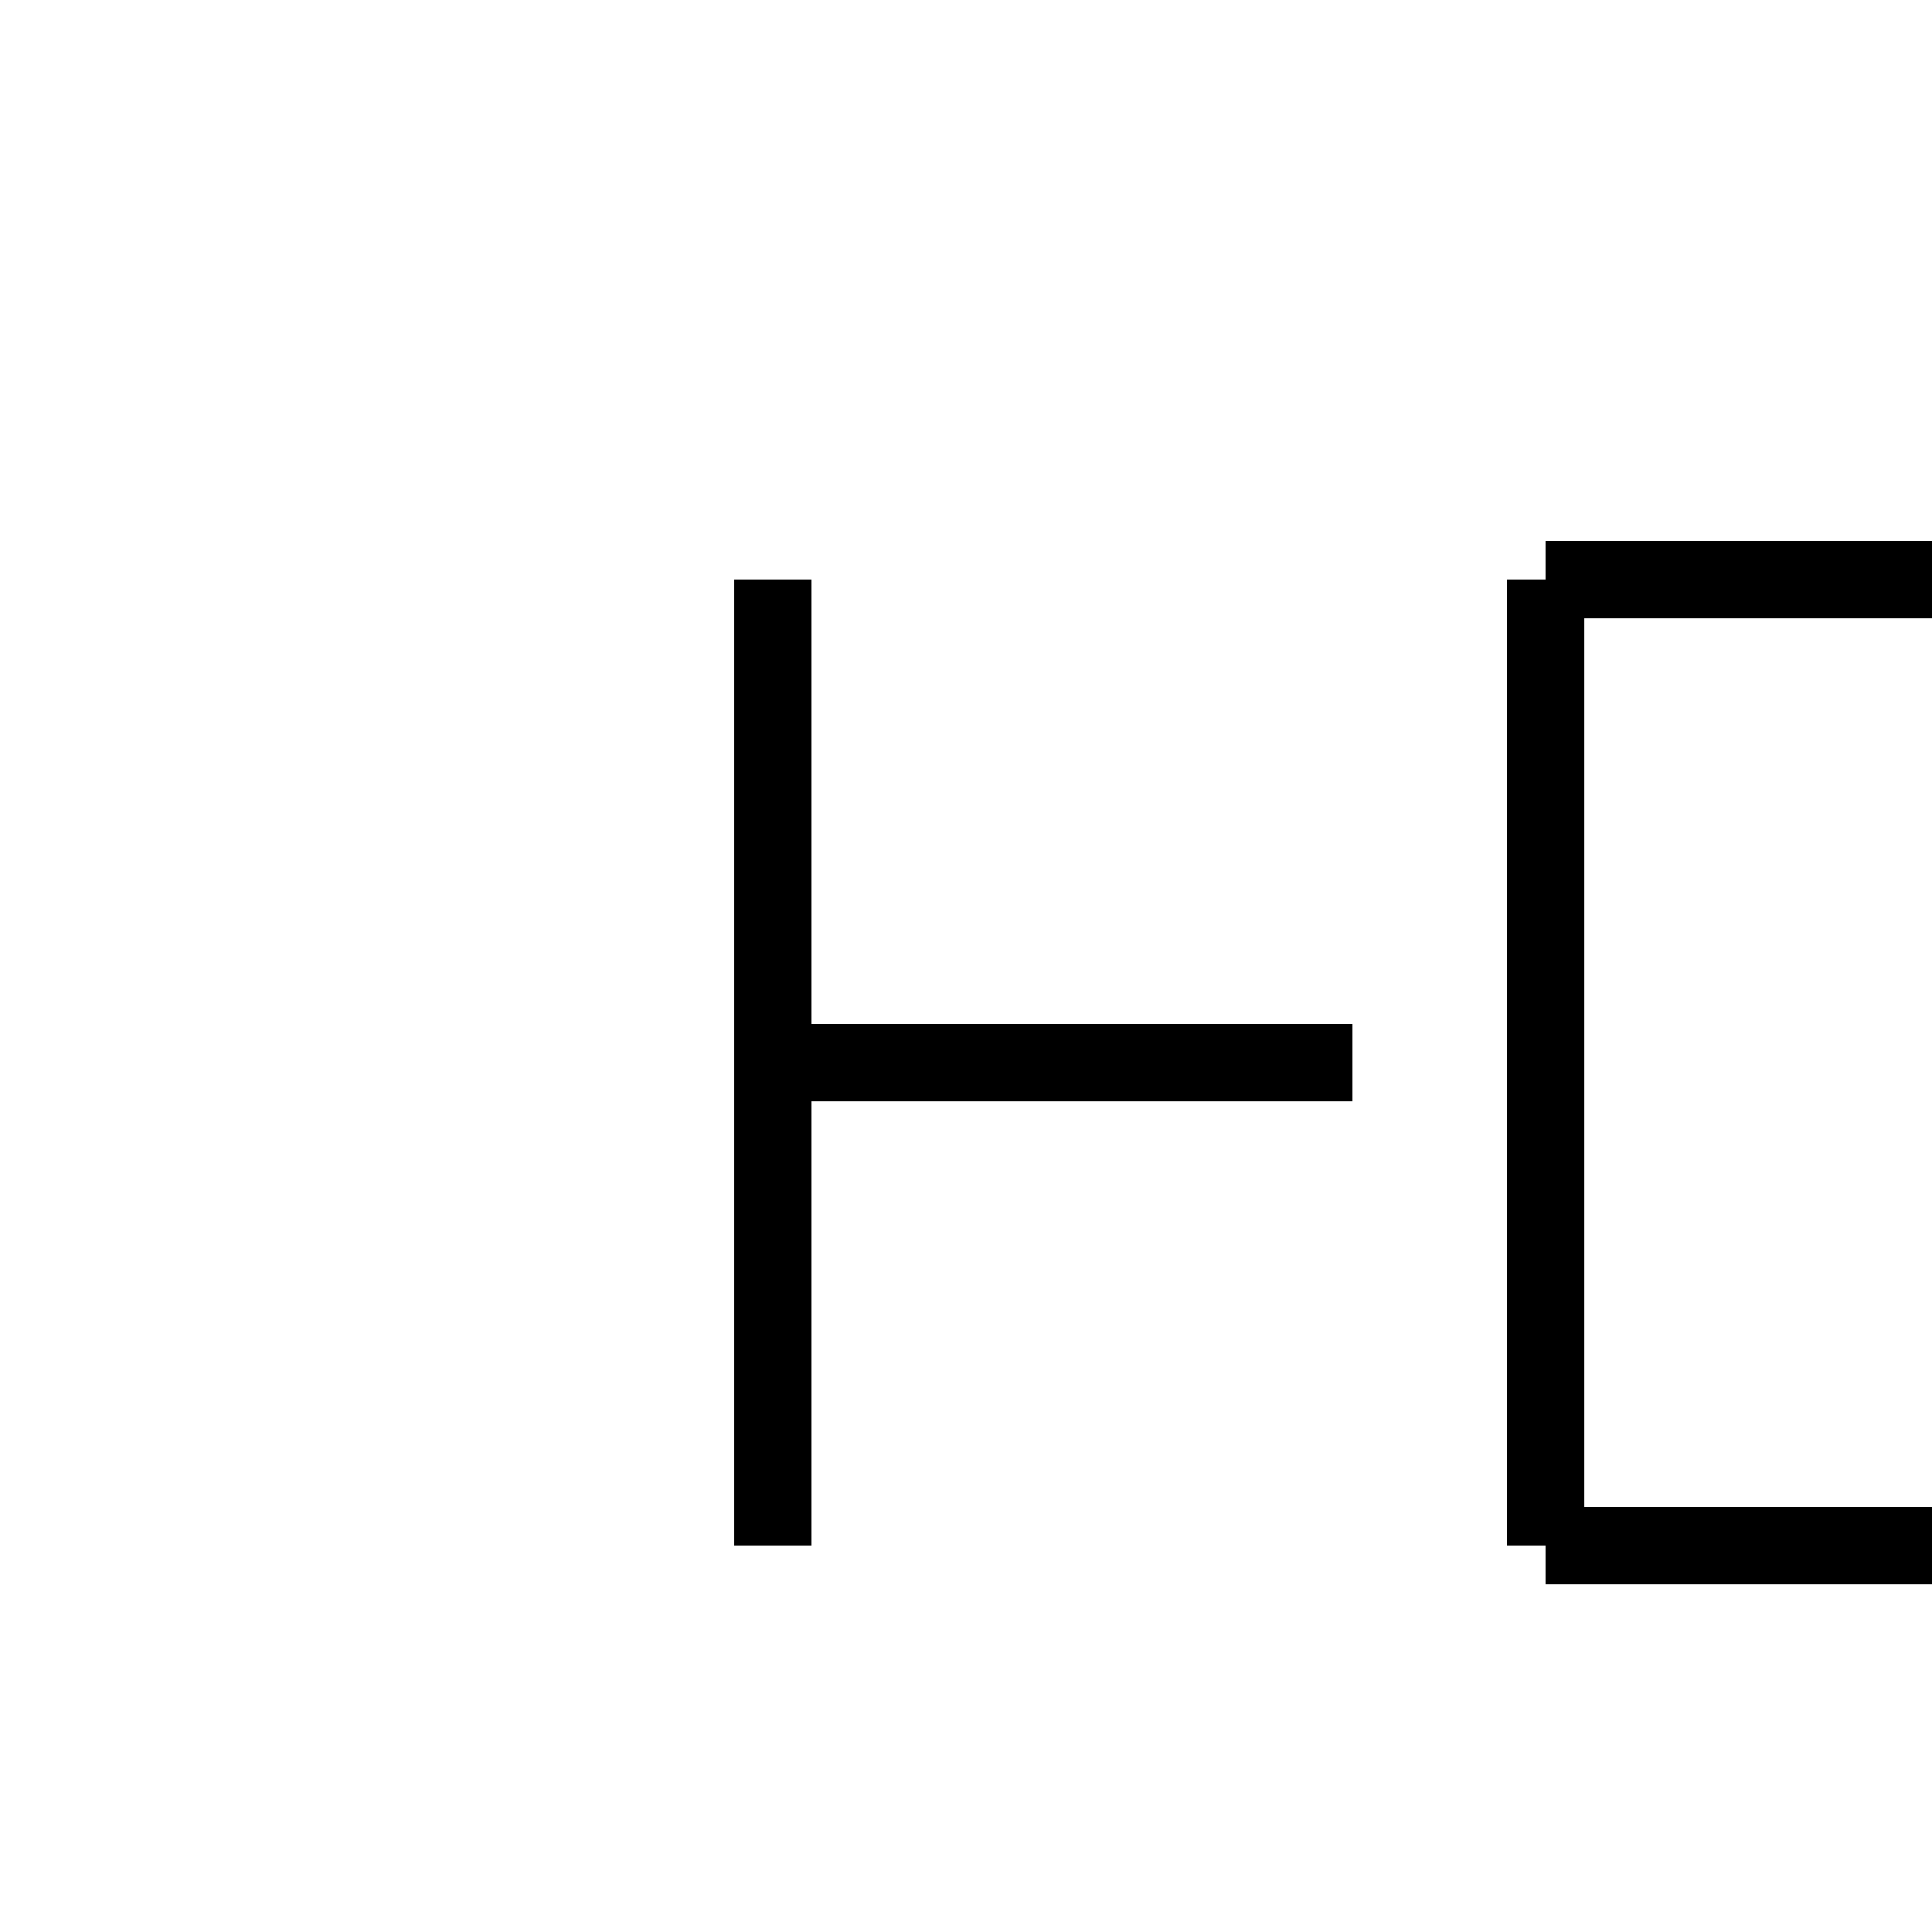
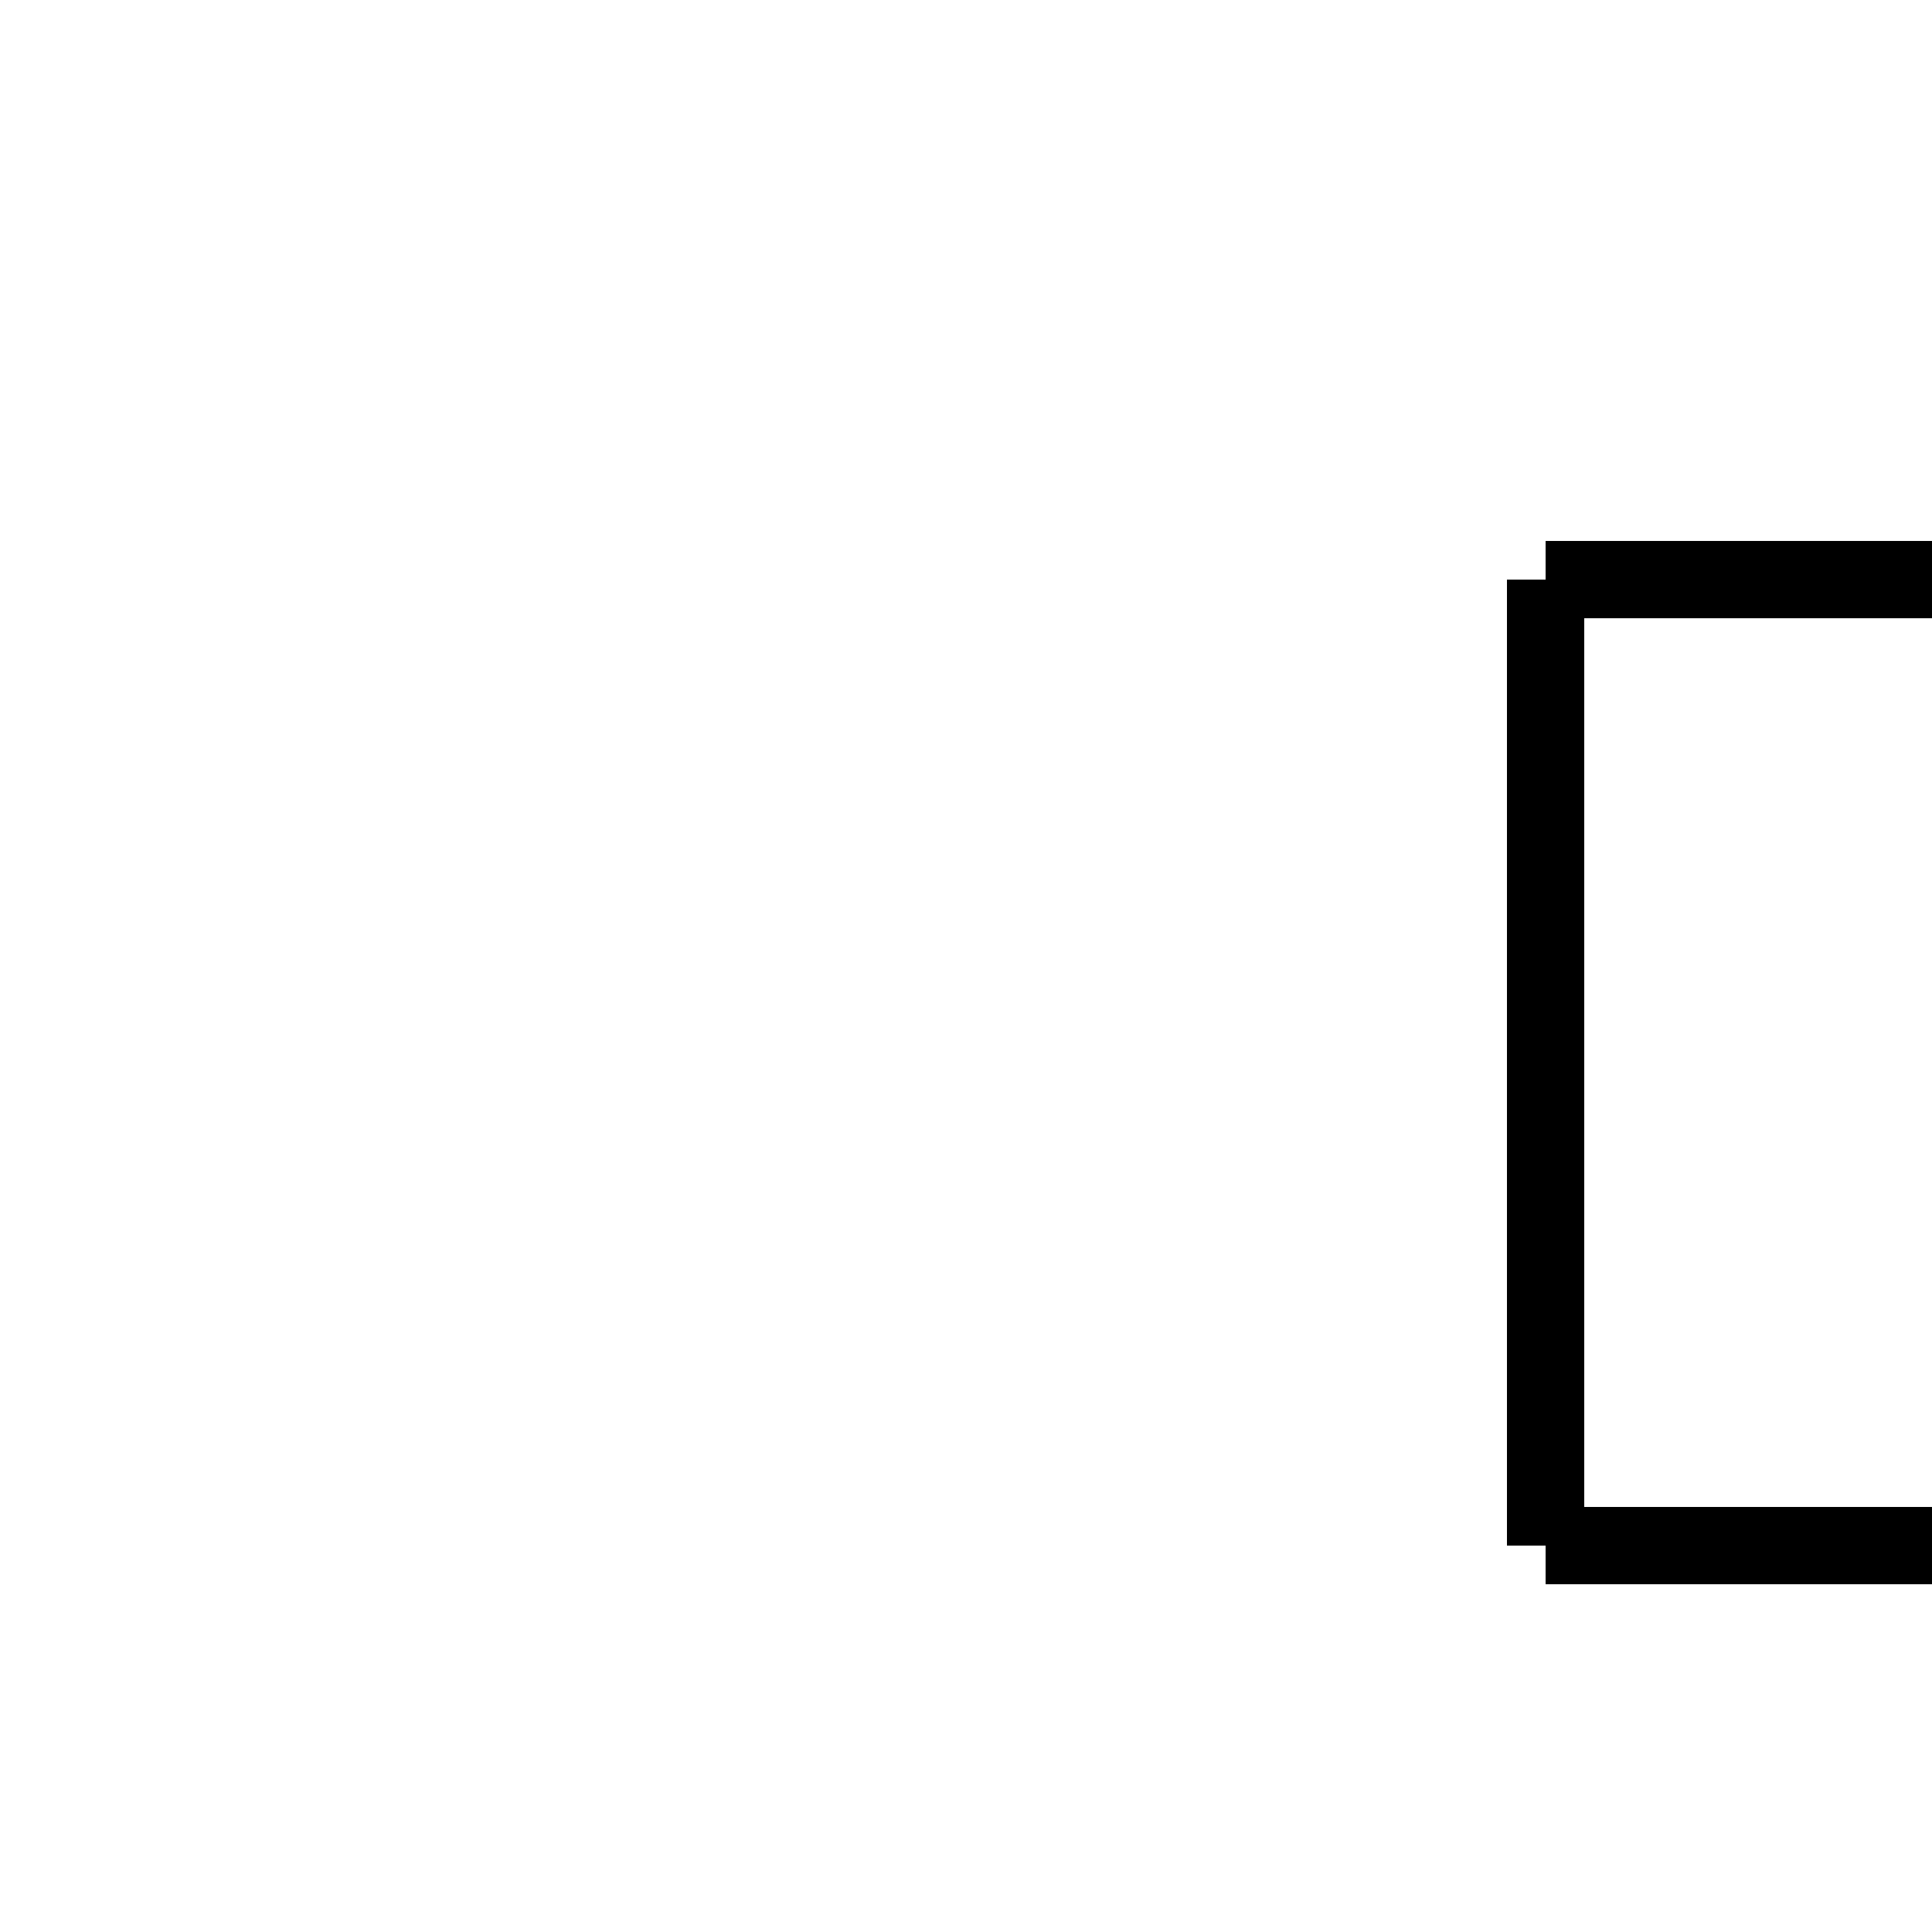
<svg xmlns="http://www.w3.org/2000/svg" width="500" height="500">
  <defs />
  <g>
-     <path fill="none" stroke="#000" paint-order="fill stroke markers" d=" M 200 150 L 200 400 M 200 275 L 350 275" stroke-miterlimit="10" stroke-width="20" stroke-dasharray="" />
    <path fill="none" stroke="#000" paint-order="fill stroke markers" d=" M 400 150 L 400 400 M 400 150 L 500 150 M 400 400 L 500 400" stroke-miterlimit="10" stroke-width="20" stroke-dasharray="" />
  </g>
</svg>